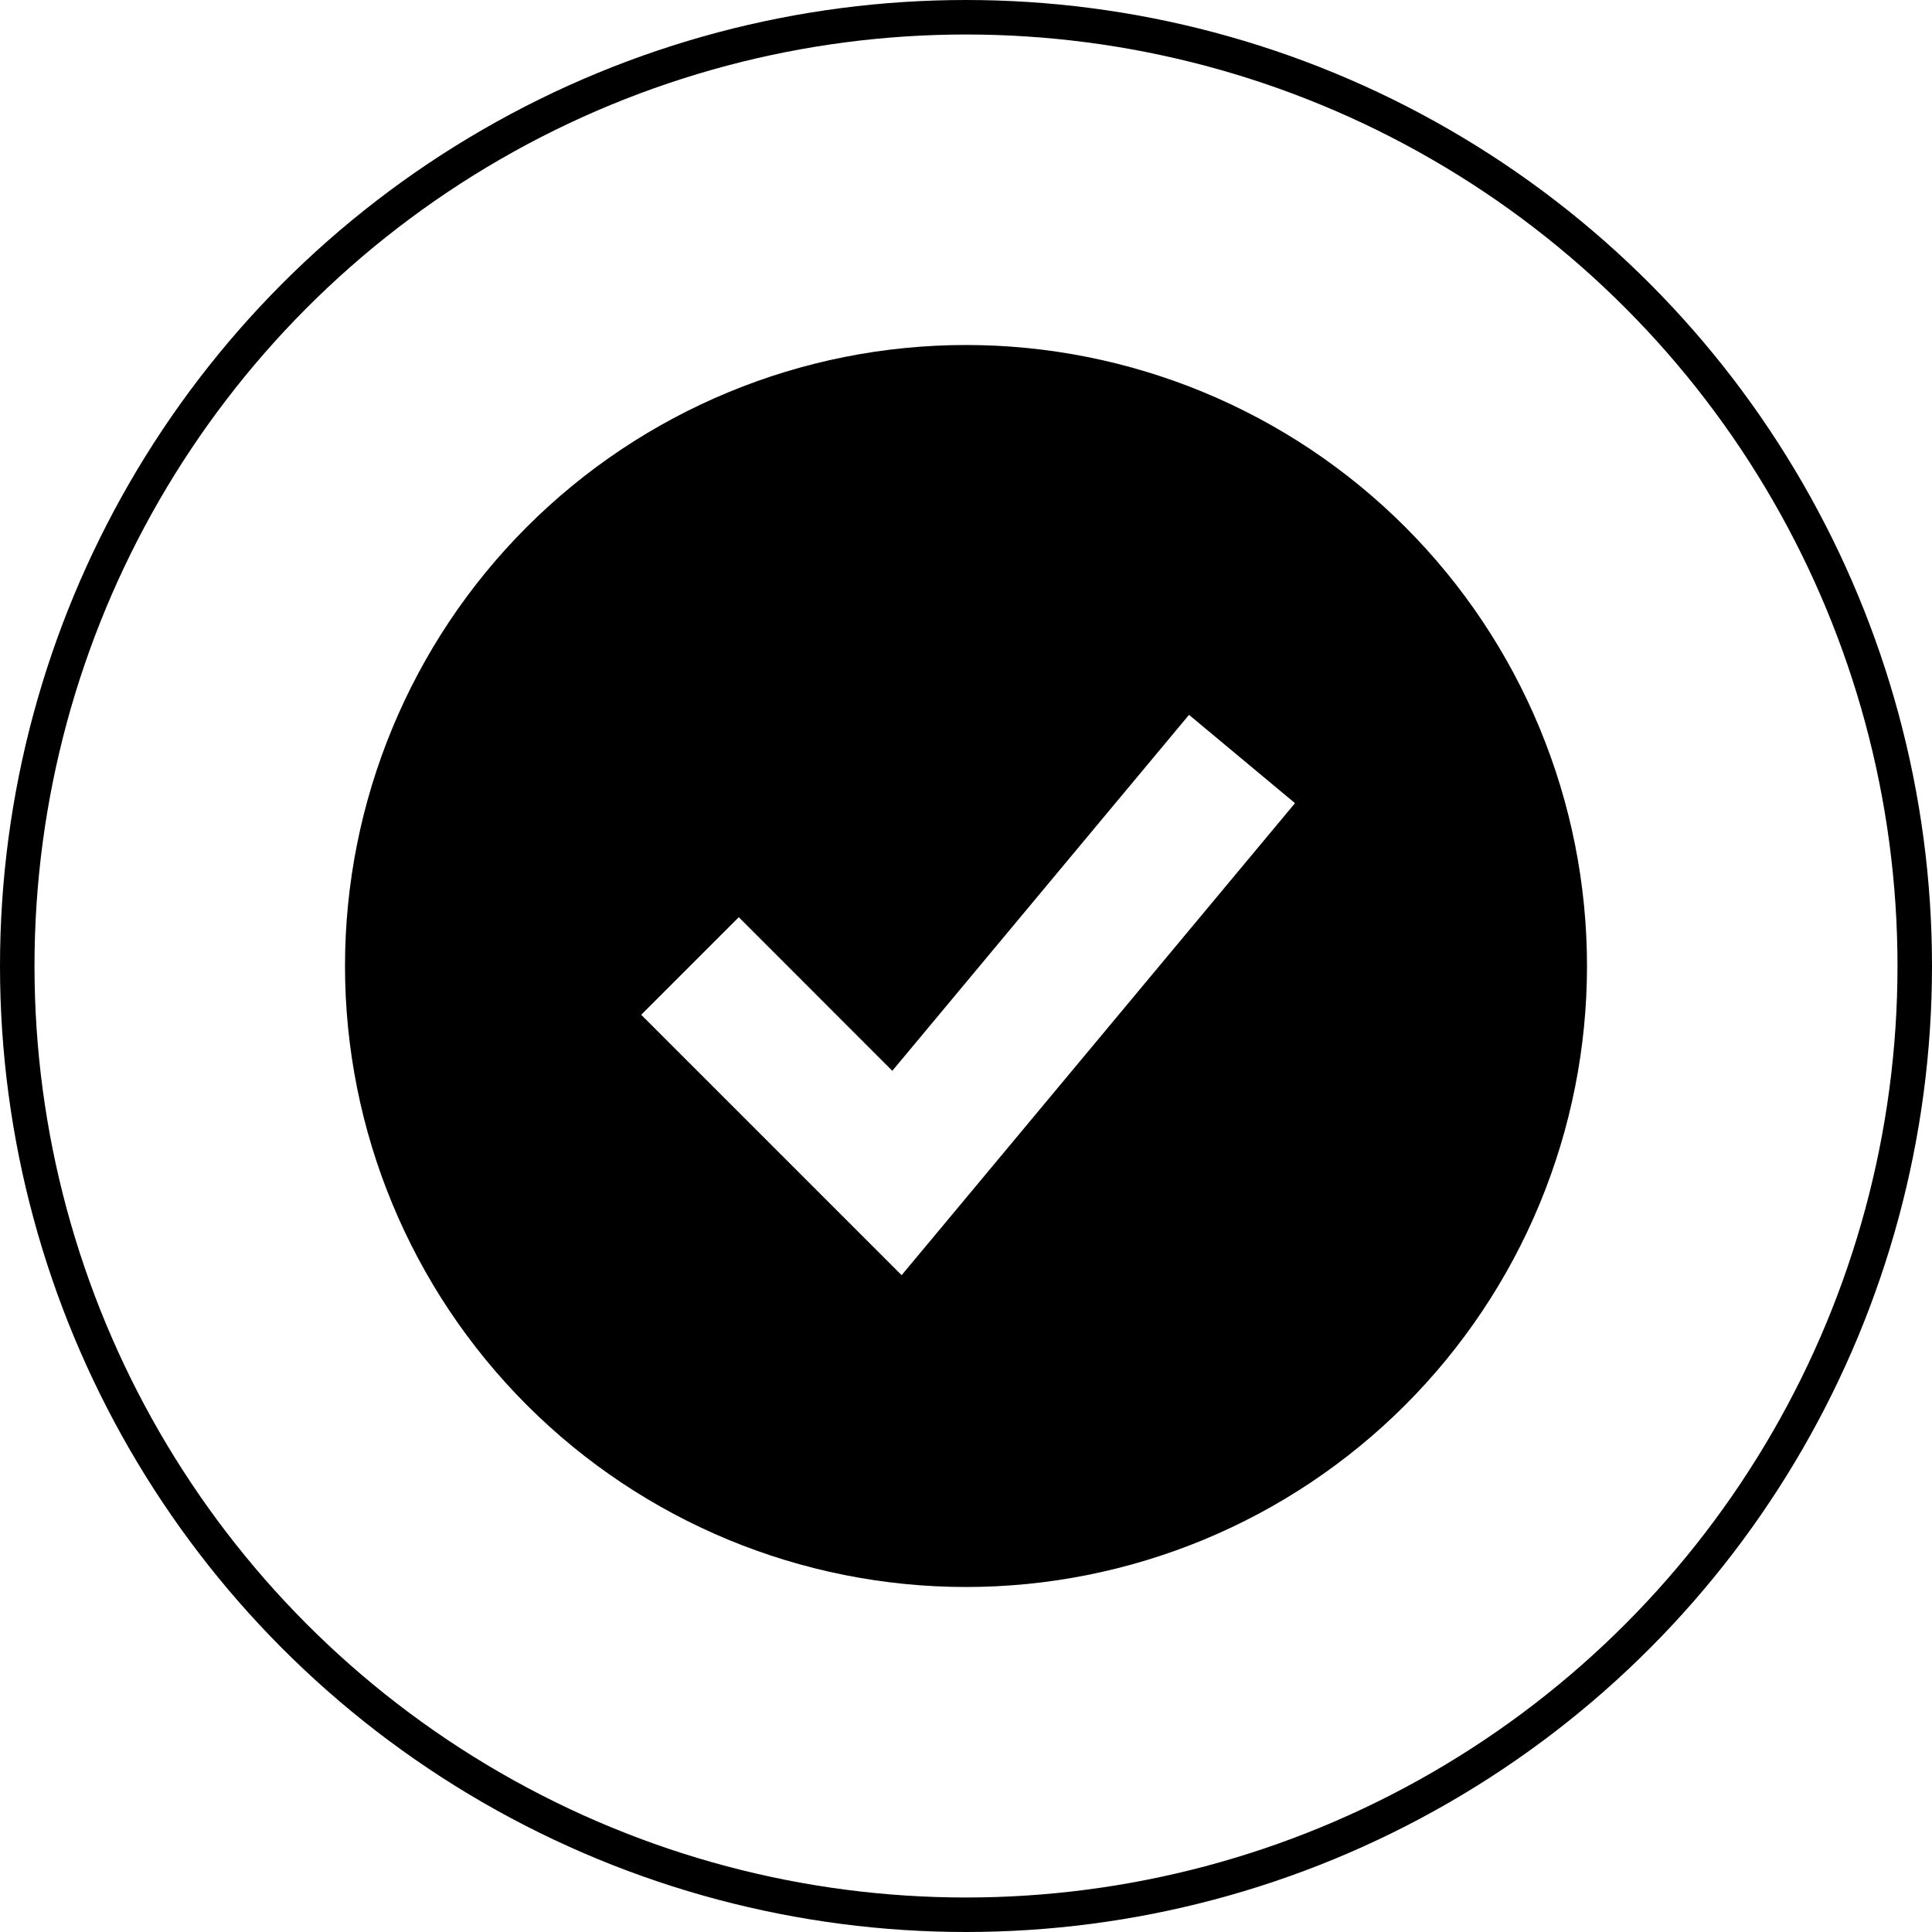
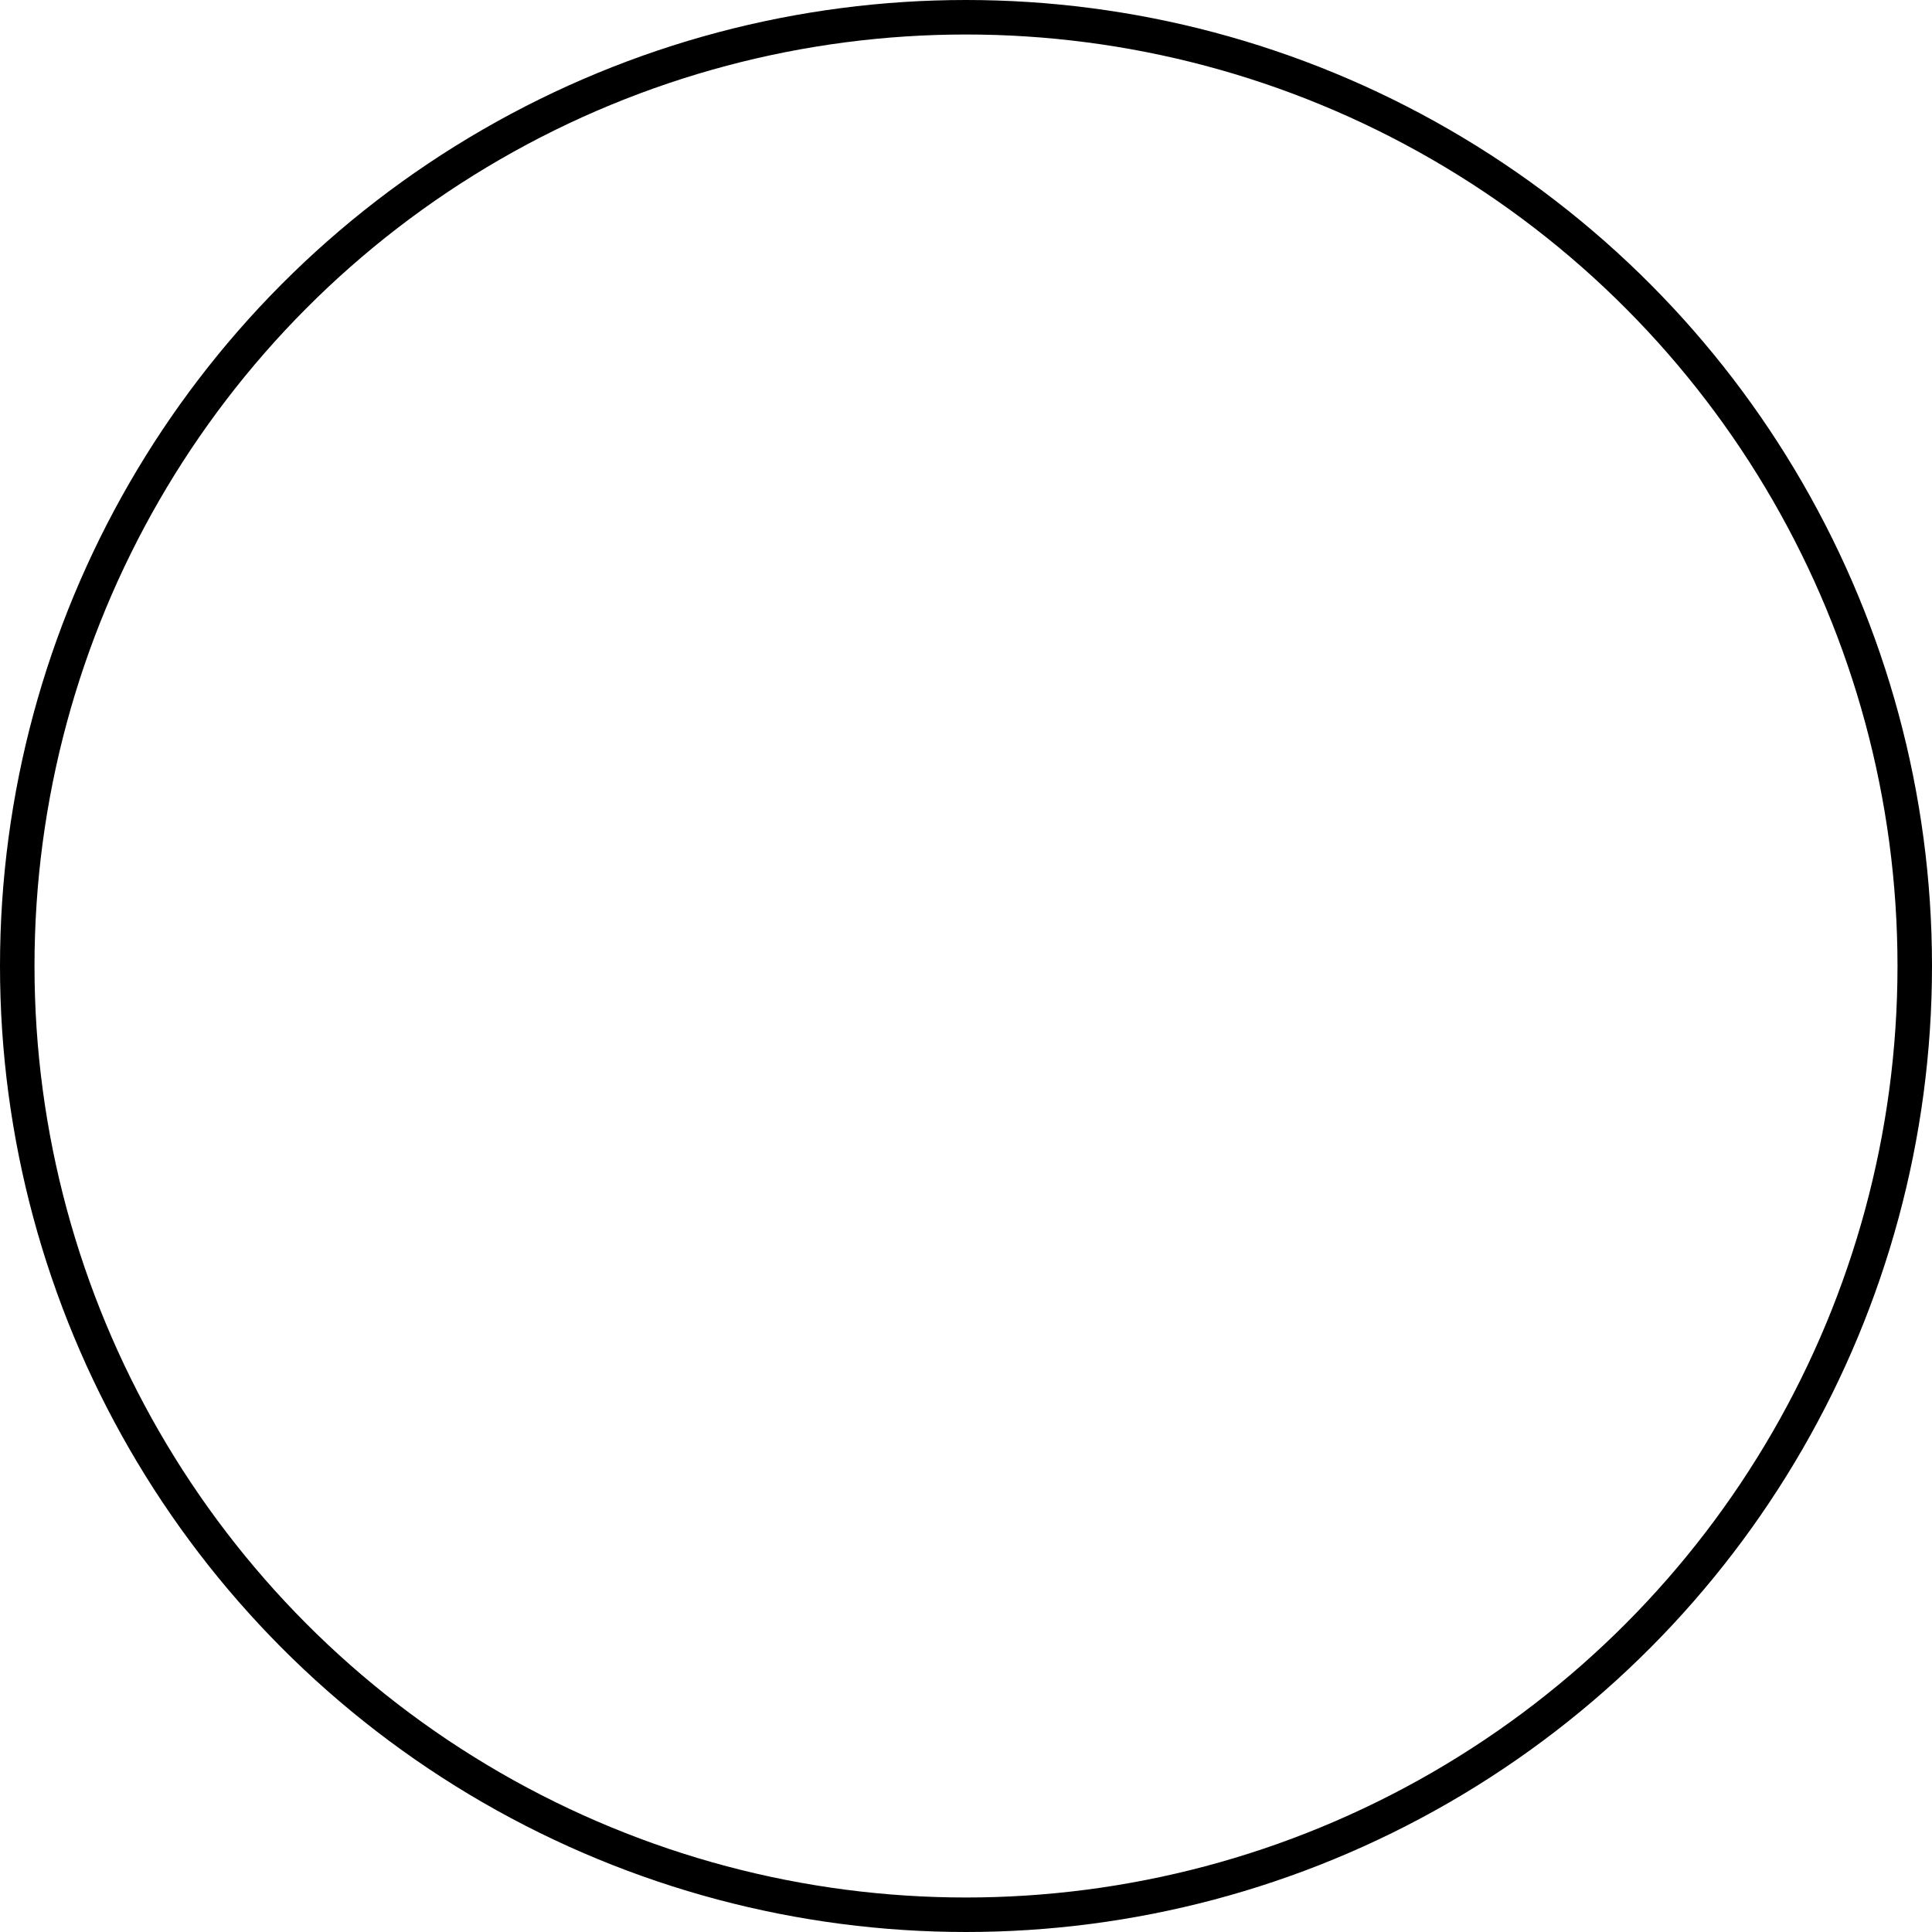
<svg xmlns="http://www.w3.org/2000/svg" width="28" height="28" viewBox="0 0 28 28" fill="none">
  <circle cx="14" cy="14" r="13.75" stroke="black" stroke-width="0.5" />
-   <path fill-rule="evenodd" clip-rule="evenodd" d="M14 23C15.182 23 16.352 22.767 17.444 22.315C18.536 21.863 19.528 21.2 20.364 20.364C21.2 19.528 21.863 18.536 22.315 17.444C22.767 16.352 23 15.182 23 14C23 12.818 22.767 11.648 22.315 10.556C21.863 9.464 21.2 8.472 20.364 7.636C19.528 6.8 18.536 6.137 17.444 5.685C16.352 5.233 15.182 5 14 5C11.613 5 9.324 5.948 7.636 7.636C5.948 9.324 5 11.613 5 14C5 16.387 5.948 18.676 7.636 20.364C9.324 22.052 11.613 23 14 23ZM13.768 17.64L18.768 11.64L17.232 10.36L12.932 15.519L10.707 13.293L9.293 14.707L12.293 17.707L13.067 18.481L13.768 17.64Z" fill="black" />
</svg>